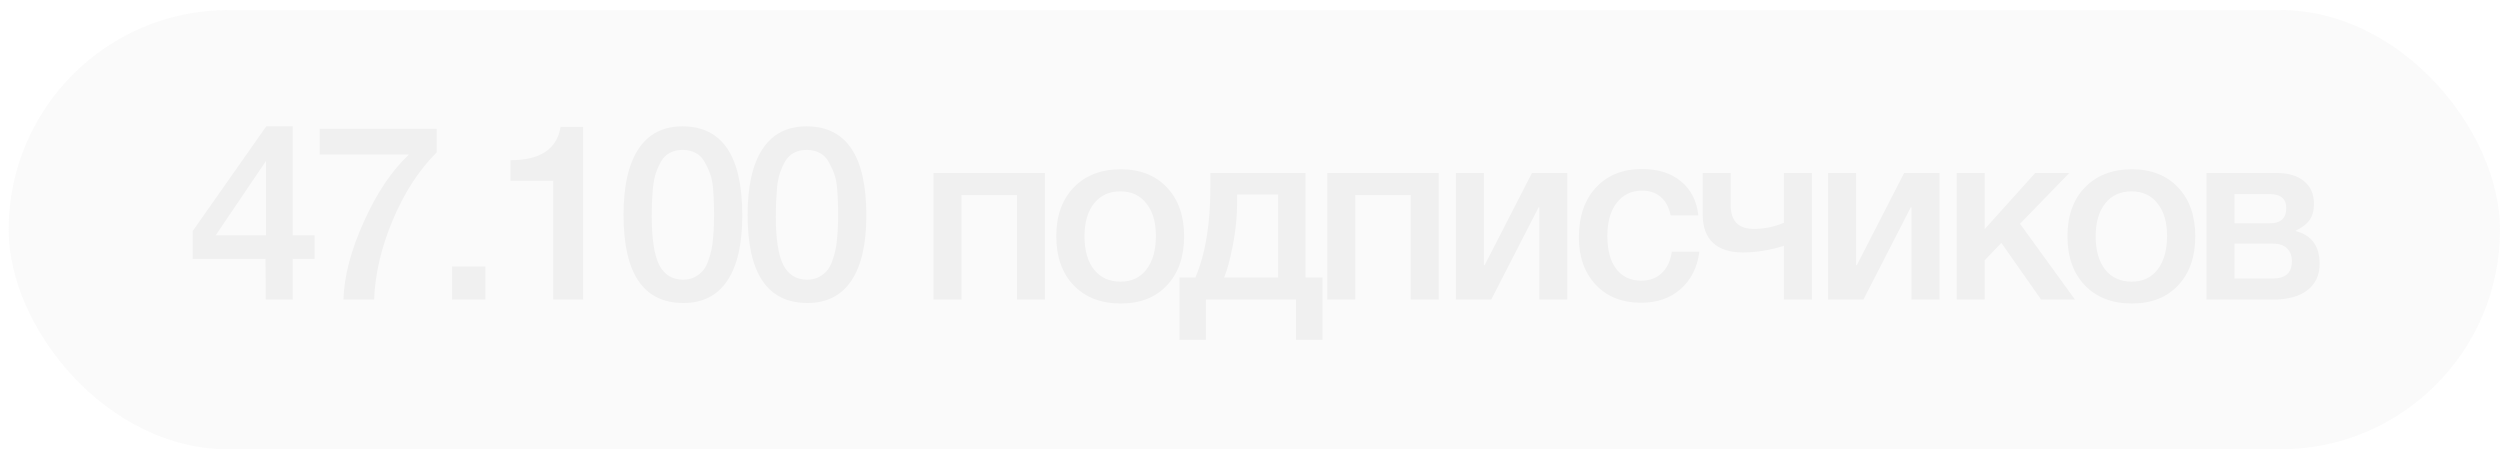
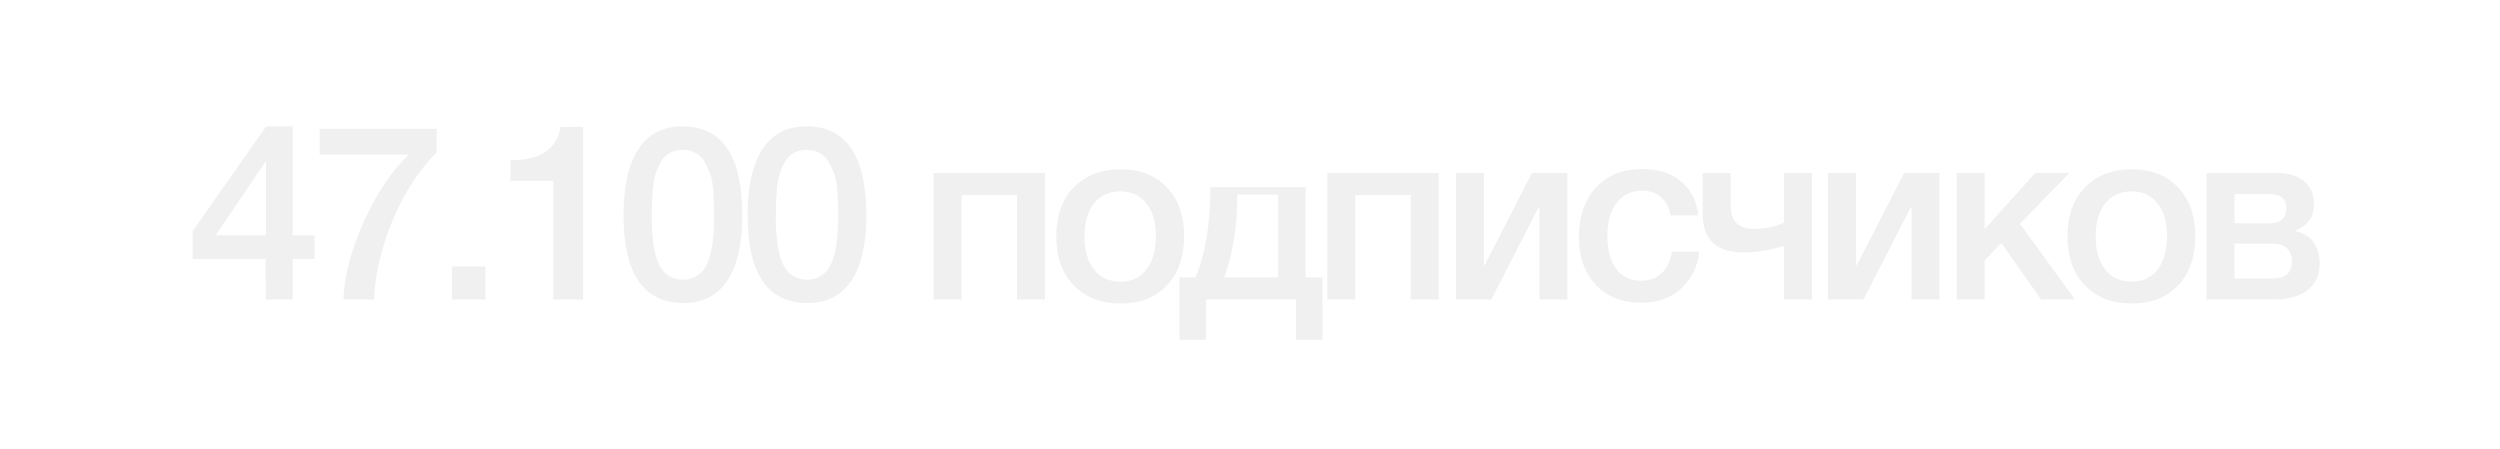
<svg xmlns="http://www.w3.org/2000/svg" width="217" height="39" viewBox="0 0 217 39" fill="none">
  <g filter="url(#filter0_b_324_571)">
-     <rect x="0.75" y="0.875" width="216.25" height="38.125" rx="19.062" fill="#C8C8C8" fill-opacity="0.1" />
-   </g>
-   <path d="M27.306 20.422V22.467H25.41V26.002H23.068L23.047 22.467H16.722V20.061L23.11 10.967H25.41V20.422H27.306ZM23.089 20.422V13.97L18.724 20.422H23.089ZM37.904 11.18V13.225C36.356 14.772 35.086 16.731 34.092 19.102C33.098 21.459 32.559 23.759 32.473 26.002H29.811C29.868 23.986 30.457 21.736 31.579 19.251C32.7 16.753 34.007 14.808 35.497 13.416H27.746V11.18H37.904ZM42.134 23.127V26.002H39.238V23.127H42.134ZM50.617 11.01V26.002H48.019V15.695H44.313V13.906C46.897 13.906 48.345 12.941 48.658 11.01H50.617ZM59.234 10.967C62.698 10.967 64.43 13.544 64.43 18.698C64.43 21.182 63.997 23.07 63.131 24.362C62.265 25.654 60.995 26.3 59.319 26.3C55.855 26.3 54.123 23.752 54.123 18.655C54.123 16.142 54.556 14.233 55.422 12.927C56.288 11.62 57.559 10.967 59.234 10.967ZM59.256 13.012C58.83 13.012 58.461 13.097 58.148 13.267C57.836 13.423 57.58 13.672 57.382 14.013C57.197 14.339 57.048 14.673 56.934 15.014C56.821 15.34 56.736 15.759 56.679 16.27C56.636 16.781 56.608 17.207 56.594 17.548C56.58 17.874 56.572 18.293 56.572 18.804C56.572 20.721 56.785 22.112 57.211 22.978C57.651 23.844 58.347 24.277 59.298 24.277C59.667 24.277 59.994 24.206 60.278 24.064C60.576 23.908 60.817 23.723 61.002 23.51C61.186 23.297 61.343 23.014 61.47 22.659C61.598 22.304 61.69 21.984 61.747 21.7C61.818 21.402 61.868 21.04 61.896 20.614C61.939 20.174 61.96 19.84 61.96 19.613C61.974 19.372 61.981 19.067 61.981 18.698C61.981 18.215 61.974 17.846 61.96 17.59C61.96 17.32 61.939 16.923 61.896 16.398C61.854 15.858 61.769 15.425 61.641 15.099C61.527 14.772 61.371 14.431 61.172 14.076C60.988 13.722 60.732 13.459 60.406 13.289C60.079 13.104 59.696 13.012 59.256 13.012ZM70.003 10.967C73.467 10.967 75.199 13.544 75.199 18.698C75.199 21.182 74.766 23.07 73.9 24.362C73.034 25.654 71.763 26.3 70.088 26.3C66.624 26.3 64.892 23.752 64.892 18.655C64.892 16.142 65.325 14.233 66.191 12.927C67.057 11.62 68.327 10.967 70.003 10.967ZM70.024 13.012C69.598 13.012 69.229 13.097 68.917 13.267C68.604 13.423 68.349 13.672 68.15 14.013C67.965 14.339 67.816 14.673 67.703 15.014C67.589 15.34 67.504 15.759 67.447 16.27C67.405 16.781 67.376 17.207 67.362 17.548C67.348 17.874 67.341 18.293 67.341 18.804C67.341 20.721 67.554 22.112 67.98 22.978C68.42 23.844 69.115 24.277 70.067 24.277C70.436 24.277 70.762 24.206 71.046 24.064C71.344 23.908 71.586 23.723 71.77 23.51C71.955 23.297 72.111 23.014 72.239 22.659C72.367 22.304 72.459 21.984 72.516 21.7C72.587 21.402 72.636 21.04 72.665 20.614C72.707 20.174 72.728 19.84 72.728 19.613C72.743 19.372 72.75 19.067 72.75 18.698C72.75 18.215 72.743 17.846 72.728 17.59C72.728 17.32 72.707 16.923 72.665 16.398C72.622 15.858 72.537 15.425 72.409 15.099C72.296 14.772 72.139 14.431 71.941 14.076C71.756 13.722 71.501 13.459 71.174 13.289C70.847 13.104 70.464 13.012 70.024 13.012ZM83.461 26.002H81.033V15.014H90.702V26.002H88.274V16.93H83.461V26.002ZM97.287 14.694C98.962 14.694 100.296 15.219 101.29 16.27C102.284 17.32 102.781 18.733 102.781 20.508C102.781 22.297 102.284 23.716 101.29 24.767C100.311 25.817 98.976 26.343 97.287 26.343C95.569 26.343 94.206 25.817 93.198 24.767C92.19 23.716 91.686 22.297 91.686 20.508C91.686 18.733 92.19 17.32 93.198 16.27C94.22 15.219 95.583 14.694 97.287 14.694ZM99.501 17.654C98.962 16.959 98.209 16.611 97.244 16.611C96.279 16.611 95.519 16.959 94.965 17.654C94.412 18.35 94.135 19.301 94.135 20.508C94.135 21.743 94.412 22.708 94.965 23.404C95.519 24.1 96.286 24.447 97.265 24.447C98.216 24.447 98.962 24.1 99.501 23.404C100.055 22.694 100.332 21.722 100.332 20.486C100.332 19.28 100.055 18.336 99.501 17.654ZM114.793 29.494H112.493V26.002H104.677V29.494H102.377V24.085H103.762C104.628 22.055 105.061 19.443 105.061 16.249V15.014H113.323V24.085H114.793V29.494ZM110.938 24.085V16.887H107.382V17.633C107.382 18.783 107.261 19.989 107.02 21.253C106.778 22.502 106.523 23.447 106.253 24.085H110.938ZM117.638 26.002H115.21V15.014H124.878V26.002H122.451V16.93H117.638V26.002ZM129.44 26.002H126.374V15.014H128.801V23.021H128.865L132.975 15.014H136.042V26.002H133.614V17.995H133.55L129.44 26.002ZM147.504 21.849C147.333 23.198 146.794 24.277 145.885 25.086C144.976 25.881 143.834 26.279 142.456 26.279C140.81 26.279 139.496 25.761 138.517 24.724C137.537 23.674 137.047 22.304 137.047 20.614C137.047 18.797 137.537 17.356 138.517 16.291C139.511 15.212 140.845 14.673 142.52 14.673C143.926 14.673 145.055 15.028 145.906 15.738C146.772 16.447 147.276 17.434 147.418 18.698H145.012C144.87 18.002 144.586 17.47 144.16 17.1C143.734 16.731 143.195 16.547 142.542 16.547C141.605 16.547 140.866 16.902 140.327 17.611C139.787 18.307 139.518 19.265 139.518 20.486C139.518 21.707 139.773 22.659 140.284 23.34C140.81 24.021 141.534 24.362 142.456 24.362C143.181 24.362 143.77 24.149 144.224 23.723C144.693 23.283 144.991 22.659 145.118 21.849H147.504ZM154.843 21.338C153.622 21.722 152.43 21.913 151.266 21.913C150.158 21.913 149.299 21.636 148.689 21.083C148.093 20.515 147.795 19.698 147.795 18.634V15.014H150.222V17.782C150.222 19.173 150.889 19.869 152.224 19.869C153.133 19.869 154.006 19.691 154.843 19.337V15.014H157.271V26.002H154.843V21.338ZM161.745 26.002H158.679V15.014H161.107V23.021H161.17L165.28 15.014H168.347V26.002H165.919V17.995H165.855L161.745 26.002ZM180.107 26.002H177.168L173.718 21.083L172.27 22.595V26.002H169.842V15.014H172.27V19.89L176.657 15.014H179.617L175.337 19.422L180.107 26.002ZM185.056 14.694C186.731 14.694 188.065 15.219 189.059 16.27C190.053 17.32 190.55 18.733 190.55 20.508C190.55 22.297 190.053 23.716 189.059 24.767C188.08 25.817 186.745 26.343 185.056 26.343C183.338 26.343 181.975 25.817 180.967 24.767C179.959 23.716 179.455 22.297 179.455 20.508C179.455 18.733 179.959 17.32 180.967 16.27C181.989 15.219 183.352 14.694 185.056 14.694ZM187.27 17.654C186.731 16.959 185.978 16.611 185.013 16.611C184.048 16.611 183.288 16.959 182.734 17.654C182.181 18.35 181.904 19.301 181.904 20.508C181.904 21.743 182.181 22.708 182.734 23.404C183.288 24.1 184.055 24.447 185.034 24.447C185.986 24.447 186.731 24.1 187.27 23.404C187.824 22.694 188.101 21.722 188.101 20.486C188.101 19.28 187.824 18.336 187.27 17.654ZM201.342 22.893C201.342 23.887 200.987 24.653 200.277 25.193C199.581 25.732 198.588 26.002 197.296 26.002H191.525V15.014H197.594C198.616 15.014 199.411 15.248 199.979 15.716C200.561 16.185 200.852 16.845 200.852 17.697C200.852 18.279 200.724 18.747 200.469 19.102C200.213 19.457 199.816 19.762 199.276 20.018V20.061C200.653 20.415 201.342 21.36 201.342 22.893ZM197.296 21.147H193.952V24.171H197.296C198.389 24.171 198.935 23.674 198.935 22.68C198.935 22.197 198.794 21.821 198.51 21.551C198.226 21.281 197.821 21.147 197.296 21.147ZM196.976 16.845H193.952V19.379H197.04C197.977 19.379 198.446 18.939 198.446 18.059C198.446 17.25 197.956 16.845 196.976 16.845Z" fill="#F0F0F0" />
+     </g>
+   <path d="M27.306 20.422V22.467H25.41V26.002H23.068L23.047 22.467H16.722V20.061L23.11 10.967H25.41V20.422H27.306ZM23.089 20.422V13.97L18.724 20.422H23.089ZM37.904 11.18V13.225C36.356 14.772 35.086 16.731 34.092 19.102C33.098 21.459 32.559 23.759 32.473 26.002H29.811C29.868 23.986 30.457 21.736 31.579 19.251C32.7 16.753 34.007 14.808 35.497 13.416H27.746V11.18H37.904ZM42.134 23.127V26.002H39.238V23.127H42.134ZM50.617 11.01V26.002H48.019V15.695H44.313V13.906C46.897 13.906 48.345 12.941 48.658 11.01H50.617ZM59.234 10.967C62.698 10.967 64.43 13.544 64.43 18.698C64.43 21.182 63.997 23.07 63.131 24.362C62.265 25.654 60.995 26.3 59.319 26.3C55.855 26.3 54.123 23.752 54.123 18.655C54.123 16.142 54.556 14.233 55.422 12.927C56.288 11.62 57.559 10.967 59.234 10.967ZM59.256 13.012C58.83 13.012 58.461 13.097 58.148 13.267C57.836 13.423 57.58 13.672 57.382 14.013C57.197 14.339 57.048 14.673 56.934 15.014C56.821 15.34 56.736 15.759 56.679 16.27C56.636 16.781 56.608 17.207 56.594 17.548C56.58 17.874 56.572 18.293 56.572 18.804C56.572 20.721 56.785 22.112 57.211 22.978C57.651 23.844 58.347 24.277 59.298 24.277C59.667 24.277 59.994 24.206 60.278 24.064C60.576 23.908 60.817 23.723 61.002 23.51C61.186 23.297 61.343 23.014 61.47 22.659C61.598 22.304 61.69 21.984 61.747 21.7C61.818 21.402 61.868 21.04 61.896 20.614C61.939 20.174 61.96 19.84 61.96 19.613C61.974 19.372 61.981 19.067 61.981 18.698C61.981 18.215 61.974 17.846 61.96 17.59C61.96 17.32 61.939 16.923 61.896 16.398C61.854 15.858 61.769 15.425 61.641 15.099C61.527 14.772 61.371 14.431 61.172 14.076C60.988 13.722 60.732 13.459 60.406 13.289C60.079 13.104 59.696 13.012 59.256 13.012ZM70.003 10.967C73.467 10.967 75.199 13.544 75.199 18.698C75.199 21.182 74.766 23.07 73.9 24.362C73.034 25.654 71.763 26.3 70.088 26.3C66.624 26.3 64.892 23.752 64.892 18.655C64.892 16.142 65.325 14.233 66.191 12.927C67.057 11.62 68.327 10.967 70.003 10.967ZM70.024 13.012C69.598 13.012 69.229 13.097 68.917 13.267C68.604 13.423 68.349 13.672 68.15 14.013C67.965 14.339 67.816 14.673 67.703 15.014C67.589 15.34 67.504 15.759 67.447 16.27C67.405 16.781 67.376 17.207 67.362 17.548C67.348 17.874 67.341 18.293 67.341 18.804C67.341 20.721 67.554 22.112 67.98 22.978C68.42 23.844 69.115 24.277 70.067 24.277C70.436 24.277 70.762 24.206 71.046 24.064C71.344 23.908 71.586 23.723 71.77 23.51C71.955 23.297 72.111 23.014 72.239 22.659C72.367 22.304 72.459 21.984 72.516 21.7C72.587 21.402 72.636 21.04 72.665 20.614C72.707 20.174 72.728 19.84 72.728 19.613C72.743 19.372 72.75 19.067 72.75 18.698C72.75 18.215 72.743 17.846 72.728 17.59C72.728 17.32 72.707 16.923 72.665 16.398C72.622 15.858 72.537 15.425 72.409 15.099C72.296 14.772 72.139 14.431 71.941 14.076C71.756 13.722 71.501 13.459 71.174 13.289C70.847 13.104 70.464 13.012 70.024 13.012ZM83.461 26.002H81.033V15.014H90.702V26.002H88.274V16.93H83.461V26.002ZM97.287 14.694C98.962 14.694 100.296 15.219 101.29 16.27C102.284 17.32 102.781 18.733 102.781 20.508C102.781 22.297 102.284 23.716 101.29 24.767C100.311 25.817 98.976 26.343 97.287 26.343C95.569 26.343 94.206 25.817 93.198 24.767C92.19 23.716 91.686 22.297 91.686 20.508C91.686 18.733 92.19 17.32 93.198 16.27C94.22 15.219 95.583 14.694 97.287 14.694ZM99.501 17.654C98.962 16.959 98.209 16.611 97.244 16.611C96.279 16.611 95.519 16.959 94.965 17.654C94.412 18.35 94.135 19.301 94.135 20.508C94.135 21.743 94.412 22.708 94.965 23.404C95.519 24.1 96.286 24.447 97.265 24.447C98.216 24.447 98.962 24.1 99.501 23.404C100.055 22.694 100.332 21.722 100.332 20.486C100.332 19.28 100.055 18.336 99.501 17.654ZM114.793 29.494H112.493V26.002H104.677V29.494H102.377V24.085H103.762C104.628 22.055 105.061 19.443 105.061 16.249H113.323V24.085H114.793V29.494ZM110.938 24.085V16.887H107.382V17.633C107.382 18.783 107.261 19.989 107.02 21.253C106.778 22.502 106.523 23.447 106.253 24.085H110.938ZM117.638 26.002H115.21V15.014H124.878V26.002H122.451V16.93H117.638V26.002ZM129.44 26.002H126.374V15.014H128.801V23.021H128.865L132.975 15.014H136.042V26.002H133.614V17.995H133.55L129.44 26.002ZM147.504 21.849C147.333 23.198 146.794 24.277 145.885 25.086C144.976 25.881 143.834 26.279 142.456 26.279C140.81 26.279 139.496 25.761 138.517 24.724C137.537 23.674 137.047 22.304 137.047 20.614C137.047 18.797 137.537 17.356 138.517 16.291C139.511 15.212 140.845 14.673 142.52 14.673C143.926 14.673 145.055 15.028 145.906 15.738C146.772 16.447 147.276 17.434 147.418 18.698H145.012C144.87 18.002 144.586 17.47 144.16 17.1C143.734 16.731 143.195 16.547 142.542 16.547C141.605 16.547 140.866 16.902 140.327 17.611C139.787 18.307 139.518 19.265 139.518 20.486C139.518 21.707 139.773 22.659 140.284 23.34C140.81 24.021 141.534 24.362 142.456 24.362C143.181 24.362 143.77 24.149 144.224 23.723C144.693 23.283 144.991 22.659 145.118 21.849H147.504ZM154.843 21.338C153.622 21.722 152.43 21.913 151.266 21.913C150.158 21.913 149.299 21.636 148.689 21.083C148.093 20.515 147.795 19.698 147.795 18.634V15.014H150.222V17.782C150.222 19.173 150.889 19.869 152.224 19.869C153.133 19.869 154.006 19.691 154.843 19.337V15.014H157.271V26.002H154.843V21.338ZM161.745 26.002H158.679V15.014H161.107V23.021H161.17L165.28 15.014H168.347V26.002H165.919V17.995H165.855L161.745 26.002ZM180.107 26.002H177.168L173.718 21.083L172.27 22.595V26.002H169.842V15.014H172.27V19.89L176.657 15.014H179.617L175.337 19.422L180.107 26.002ZM185.056 14.694C186.731 14.694 188.065 15.219 189.059 16.27C190.053 17.32 190.55 18.733 190.55 20.508C190.55 22.297 190.053 23.716 189.059 24.767C188.08 25.817 186.745 26.343 185.056 26.343C183.338 26.343 181.975 25.817 180.967 24.767C179.959 23.716 179.455 22.297 179.455 20.508C179.455 18.733 179.959 17.32 180.967 16.27C181.989 15.219 183.352 14.694 185.056 14.694ZM187.27 17.654C186.731 16.959 185.978 16.611 185.013 16.611C184.048 16.611 183.288 16.959 182.734 17.654C182.181 18.35 181.904 19.301 181.904 20.508C181.904 21.743 182.181 22.708 182.734 23.404C183.288 24.1 184.055 24.447 185.034 24.447C185.986 24.447 186.731 24.1 187.27 23.404C187.824 22.694 188.101 21.722 188.101 20.486C188.101 19.28 187.824 18.336 187.27 17.654ZM201.342 22.893C201.342 23.887 200.987 24.653 200.277 25.193C199.581 25.732 198.588 26.002 197.296 26.002H191.525V15.014H197.594C198.616 15.014 199.411 15.248 199.979 15.716C200.561 16.185 200.852 16.845 200.852 17.697C200.852 18.279 200.724 18.747 200.469 19.102C200.213 19.457 199.816 19.762 199.276 20.018V20.061C200.653 20.415 201.342 21.36 201.342 22.893ZM197.296 21.147H193.952V24.171H197.296C198.389 24.171 198.935 23.674 198.935 22.68C198.935 22.197 198.794 21.821 198.51 21.551C198.226 21.281 197.821 21.147 197.296 21.147ZM196.976 16.845H193.952V19.379H197.04C197.977 19.379 198.446 18.939 198.446 18.059C198.446 17.25 197.956 16.845 196.976 16.845Z" fill="#F0F0F0" />
  <defs>
    <filter id="filter0_b_324_571" x="-11.641" y="-11.516" width="241.031" height="62.906" filterUnits="userSpaceOnUse" color-interpolation-filters="sRGB">
      <feFlood flood-opacity="0" result="BackgroundImageFix" />
      <feGaussianBlur in="BackgroundImageFix" stdDeviation="6.195" />
      <feComposite in2="SourceAlpha" operator="in" result="effect1_backgroundBlur_324_571" />
      <feBlend mode="normal" in="SourceGraphic" in2="effect1_backgroundBlur_324_571" result="shape" />
    </filter>
  </defs>
</svg>